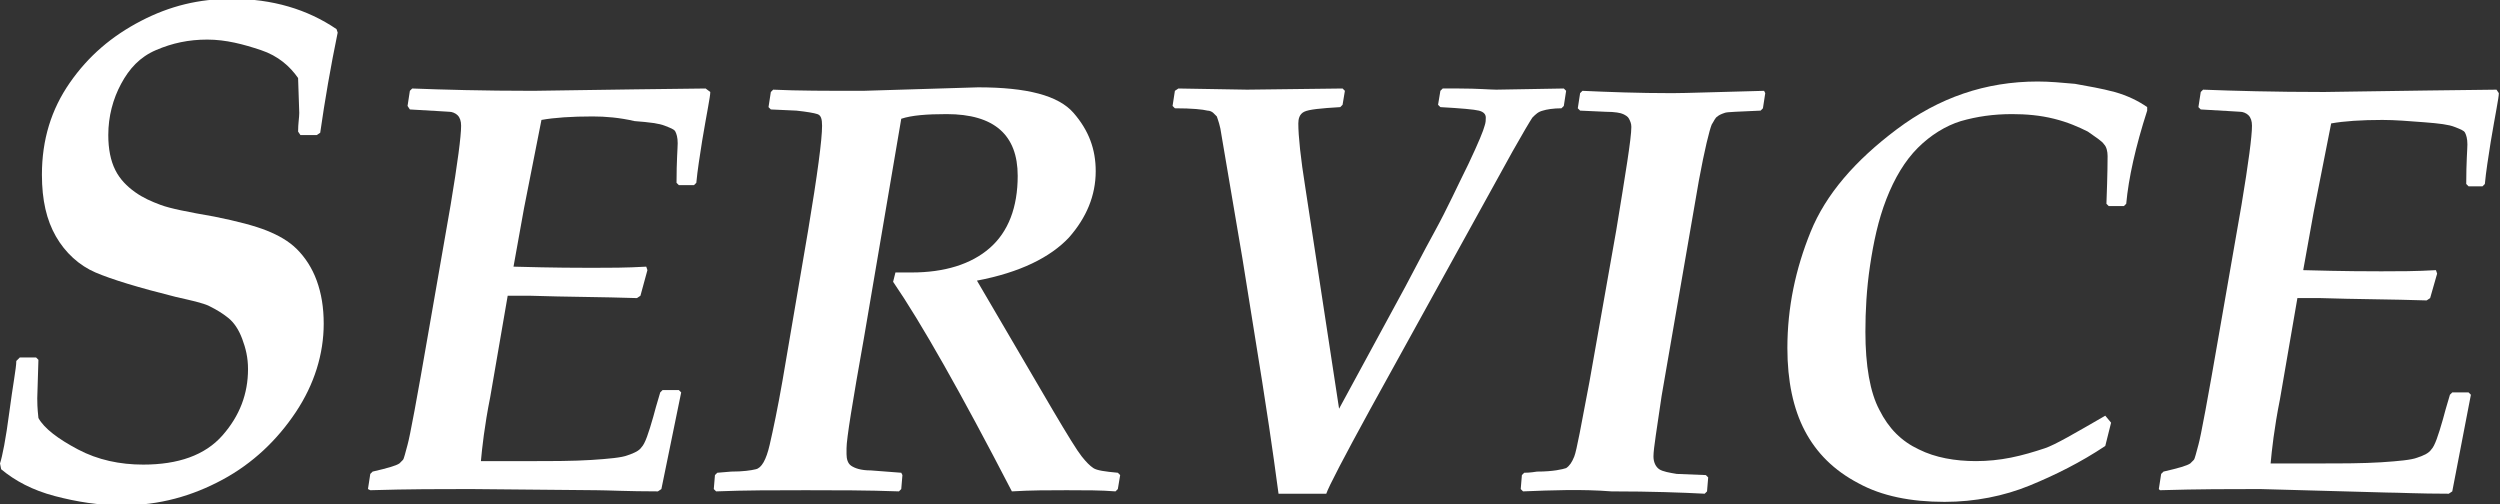
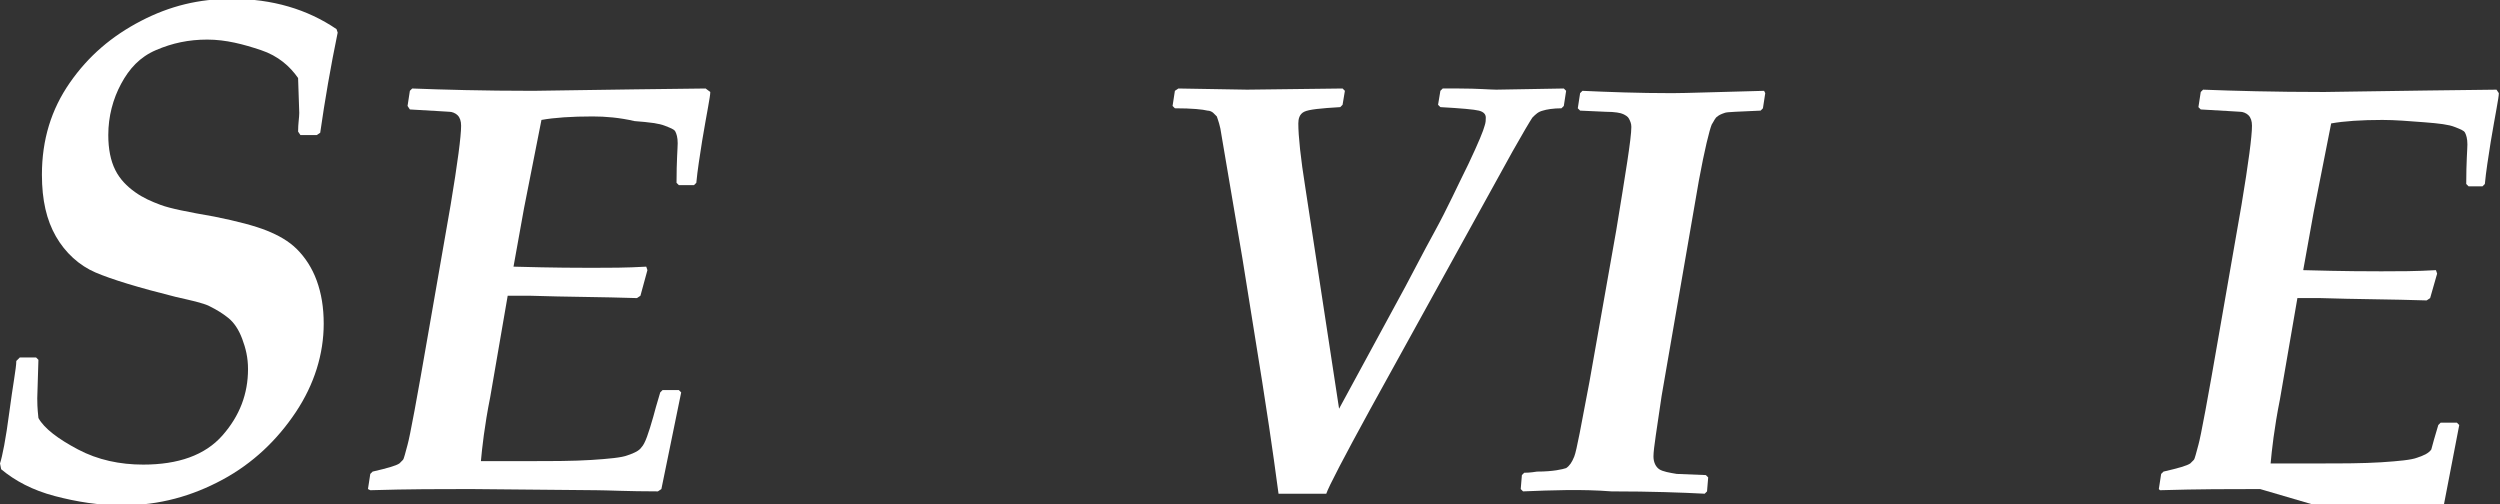
<svg xmlns="http://www.w3.org/2000/svg" version="1.1" id="レイヤー_1" x="0px" y="0px" viewBox="0 0 214.7 43.3" style="enable-background:new 0 0 214.7 43.3;" xml:space="preserve">
  <rect x="0" y="0" width="214.7" height="43.3" fill="#333333" stroke="none" />
  <style type="text/css">
	.st0{fill:#FFFFFF;}
</style>
  <g>
    <path class="st0" d="M27.5,11.4l-0.3,0.2h-1.4l-0.2-0.3c0-0.7,0.1-1.2,0.1-1.6l-0.1-3c-0.7-1-1.7-1.9-3.2-2.4s-3-0.9-4.6-0.9   c-1.6,0-3,0.3-4.4,0.9s-2.3,1.6-3,2.9S9.3,10,9.3,11.6c0,1.2,0.2,2.2,0.6,3s1,1.4,1.7,1.9s1.4,0.8,2.2,1.1s2.3,0.6,4.6,1   c2,0.4,3.5,0.8,4.5,1.2s1.9,0.9,2.6,1.6s1.3,1.6,1.7,2.7s0.6,2.3,0.6,3.7c0,2.6-0.8,5.2-2.4,7.6s-3.7,4.4-6.3,5.8s-5.4,2.2-8.6,2.2   c-2,0-3.9-0.3-5.8-0.8s-3.4-1.3-4.6-2.3L0,39.8c0.2-0.6,0.5-2.1,0.8-4.4s0.6-3.8,0.6-4.4l0.3-0.3h1.4l0.2,0.2l-0.1,3.3   c0,0.3,0,0.8,0.1,1.7c0.5,0.9,1.7,1.8,3.4,2.7s3.6,1.3,5.6,1.3c3,0,5.3-0.8,6.8-2.5s2.2-3.6,2.2-5.7c0-1-0.2-1.8-0.5-2.6   s-0.7-1.4-1.2-1.8s-1-0.7-1.6-1s-1.6-0.5-2.9-0.8c-3.2-0.8-5.5-1.5-6.9-2.1s-2.6-1.7-3.4-3.1S3.6,17.2,3.6,15c0-3,0.8-5.6,2.4-7.9   s3.6-4,6.1-5.3s5-1.9,7.8-1.9c3.5,0,6.5,0.9,9,2.6l0.1,0.3C28.4,5.7,27.9,8.6,27.5,11.4z" />
    <path class="st0" d="M31.6,42l0.2-1.3l0.2-0.2c1.3-0.3,2-0.5,2.3-0.7c0.1-0.1,0.2-0.2,0.3-0.3s0.2-0.6,0.4-1.3   c0.2-0.7,0.8-3.9,1.8-9.7l1.9-10.9c0.6-3.6,0.9-5.9,0.9-6.8c0-0.4-0.1-0.7-0.3-0.9c-0.2-0.2-0.5-0.3-0.7-0.3s-1.4-0.1-3.4-0.2   L35,9.1l0.2-1.3l0.2-0.2c2.6,0.1,6.1,0.2,10.4,0.2c0.8,0,5.7-0.1,14.8-0.2L61,7.9c0,0.4-0.3,1.8-0.7,4.2c-0.2,1.3-0.4,2.5-0.5,3.6   l-0.2,0.2h-1.3l-0.2-0.2c0-1.9,0.1-3,0.1-3.4c0-0.5-0.1-0.8-0.2-1c-0.1-0.2-0.4-0.3-0.9-0.5c-0.5-0.2-1.3-0.3-2.6-0.4   C53.2,10.1,52,10,50.9,10c-1.8,0-3.3,0.1-4.4,0.3l-1.5,7.6c-0.2,1.1-0.5,2.8-0.9,5c3.5,0.1,5.8,0.1,6.7,0.1c1.5,0,3,0,4.7-0.1   l0.1,0.3L55,25.4l-0.3,0.2c-3-0.1-6.1-0.1-9.1-0.2c-0.6,0-1.2,0-2,0l-1.5,8.7c-0.5,2.5-0.7,4.4-0.8,5.5h4.1c2.1,0,3.8,0,5.4-0.1   c1.5-0.1,2.6-0.2,3.1-0.4c0.6-0.2,1-0.4,1.2-0.7c0.3-0.3,0.6-1.2,1-2.6c0.1-0.4,0.3-1.1,0.6-2.1l0.2-0.2h1.4l0.2,0.2L56.8,42   l-0.3,0.2c-2.6,0-4.4-0.1-5.3-0.1L40.4,42c-2.5,0-5.3,0-8.6,0.1L31.6,42z" />
-     <path class="st0" d="M90.4,35.2c1.3,2.2,2.1,3.5,2.5,4c0.4,0.5,0.7,0.8,1,1c0.3,0.2,1,0.3,2.1,0.4l0.2,0.2L96,42l-0.2,0.2   c-1.2-0.1-2.6-0.1-4.2-0.1c-1.5,0-3.1,0-4.7,0.1c-4.4-8.5-7.8-14.5-10.2-18l0.2-0.8c0.5,0,1,0,1.4,0c2.8,0,5.1-0.7,6.7-2.1   c1.6-1.4,2.4-3.5,2.4-6.2c0-3.5-2-5.3-6.1-5.3c-1.7,0-3,0.1-3.9,0.4L74.2,29c-1,5.6-1.5,8.7-1.5,9.5V39c0,0.4,0.1,0.8,0.4,1   s0.8,0.4,1.7,0.4l2.6,0.2l0.1,0.2L77.4,42l-0.2,0.2c-2.7-0.1-5.4-0.1-8-0.1c-2.7,0-5.2,0-7.7,0.1L61.3,42l0.1-1.2l0.2-0.2l1.2-0.1   c1,0,1.7-0.1,2.1-0.2c0.5-0.1,0.9-0.8,1.2-2.1c0.3-1.3,0.7-3.2,1.1-5.5l2.2-12.9c0.8-4.8,1.2-7.8,1.2-9c0-0.6-0.1-0.9-0.4-1   c-0.3-0.1-0.9-0.2-1.8-0.3l-2.2-0.1l-0.2-0.2l0.2-1.3l0.2-0.2c2.1,0.1,4.6,0.1,7.7,0.1L84,7.5c4.2,0,6.9,0.7,8.2,2.2s1.9,3.1,1.9,5   c0,2.1-0.8,4-2.3,5.7c-1.6,1.7-4.2,3-7.9,3.7L90.4,35.2z" />
    <path class="st0" d="M109.8,42.4c-0.1-0.7-0.5-3.9-1.4-9.6l-1.7-10.6l-1.8-10.6c-0.1-0.8-0.3-1.3-0.4-1.6c-0.1-0.1-0.2-0.2-0.3-0.3   c-0.1-0.1-0.3-0.2-0.5-0.2c-0.4-0.1-1.3-0.2-2.8-0.2l-0.2-0.2l0.2-1.3l0.3-0.2l5.9,0.1l8.2-0.1l0.2,0.2L115.3,9l-0.2,0.2   c-1.7,0.1-2.7,0.2-3.1,0.4s-0.5,0.6-0.5,1c0,1.1,0.2,3,0.6,5.5l2.9,19l5.7-10.5c0.6-1.1,1.4-2.7,2.5-4.7c1.1-2,2-4,2.9-5.8   c0.9-1.9,1.3-2.9,1.4-3.3c0.1-0.3,0.1-0.5,0.1-0.7c0-0.3-0.2-0.5-0.6-0.6s-1.5-0.2-3.3-0.3L123.5,9l0.2-1.2l0.2-0.2   c0,0,0.5,0,1.4,0c1.6,0,2.7,0.1,3.2,0.1l5.8-0.1l0.2,0.2l-0.2,1.3l-0.2,0.2c-0.7,0-1.3,0.1-1.6,0.2c-0.4,0.1-0.6,0.3-0.9,0.6   c-0.2,0.3-0.8,1.3-1.7,2.9l-12.2,22.1c-2.3,4.2-3.6,6.7-3.8,7.3H109.8z" />
    <path class="st0" d="M130.8,42.2l-0.2-0.2l0.1-1.2l0.2-0.2c0.1,0,0.5,0,1.1-0.1c1.4,0,2.2-0.2,2.5-0.3c0.3-0.2,0.5-0.5,0.7-1   c0.2-0.5,0.6-2.7,1.3-6.4l2.3-13c0.8-4.9,1.3-7.9,1.3-8.9c0-0.3-0.1-0.5-0.2-0.7c-0.1-0.2-0.3-0.3-0.5-0.4s-0.7-0.2-1.5-0.2   l-2.2-0.1l-0.2-0.2l0.2-1.3l0.2-0.2c2.2,0.1,4.8,0.2,7.7,0.2c1.2,0,3.8-0.1,7.9-0.2l0.1,0.2l-0.2,1.3l-0.2,0.2   c-1.9,0.1-2.9,0.1-3.1,0.2c-0.3,0.1-0.5,0.2-0.6,0.3c-0.2,0.1-0.3,0.4-0.5,0.7c-0.2,0.5-0.6,2.1-1.1,4.8l-3.2,18.5   c-0.4,2.8-0.7,4.5-0.7,5.2c0,0.5,0.2,0.9,0.5,1.1s0.9,0.3,1.5,0.4l2.5,0.1l0.2,0.2l-0.1,1.2l-0.2,0.2c-1.9-0.1-4.6-0.2-8-0.2   C135.8,42,133.3,42.1,130.8,42.2z" />
-     <path class="st0" d="M181.3,36.3l-0.5,2c-2.1,1.4-4.3,2.5-6.5,3.4c-2.2,0.9-4.7,1.4-7.3,1.4c-2.9,0-5.4-0.5-7.4-1.6   c-2.1-1.1-3.6-2.6-4.6-4.5c-1-1.9-1.5-4.3-1.5-7.1c0-3.5,0.7-6.8,2-10c1.3-3.2,3.8-6.1,7.4-8.8S170.5,7,175,7c1,0,2.1,0.1,3.2,0.2   c1.1,0.2,2.3,0.4,3.4,0.7c1.1,0.3,2.1,0.8,2.8,1.3l0,0.3c-1,3.1-1.6,5.8-1.8,8l-0.2,0.2h-1.3l-0.2-0.2c0.1-2.6,0.1-3.9,0.1-4.1   c0-0.4-0.1-0.8-0.3-1c-0.2-0.3-0.7-0.6-1.4-1.1c-0.8-0.4-1.7-0.8-2.9-1.1c-1.2-0.3-2.4-0.4-3.6-0.4c-1.6,0-3,0.2-4.4,0.6   c-1.3,0.4-2.6,1.2-3.7,2.3c-1.1,1.1-2,2.6-2.7,4.4c-0.7,1.8-1.1,3.7-1.4,5.7c-0.3,2-0.4,3.9-0.4,5.7c0,2.9,0.4,5.2,1.2,6.7   c0.8,1.6,1.9,2.7,3.4,3.4c1.4,0.7,3.1,1,4.9,1c1,0,2-0.1,3-0.3c1-0.2,2-0.5,2.9-0.8c0.9-0.3,2.6-1.3,5.2-2.8L181.3,36.3z" />
-     <path class="st0" d="M185.4,42l0.2-1.3l0.2-0.2c1.3-0.3,2-0.5,2.3-0.7c0.1-0.1,0.2-0.2,0.3-0.3s0.2-0.6,0.4-1.3   c0.2-0.7,0.8-3.9,1.8-9.7l1.9-10.9c0.6-3.6,0.9-5.9,0.9-6.8c0-0.4-0.1-0.7-0.3-0.9c-0.2-0.2-0.5-0.3-0.7-0.3s-1.4-0.1-3.4-0.2   l-0.2-0.2l0.2-1.3l0.2-0.2c2.6,0.1,6.1,0.2,10.4,0.2c0.8,0,5.7-0.1,14.8-0.2l0.2,0.3c0,0.4-0.3,1.8-0.7,4.2   c-0.2,1.3-0.4,2.5-0.5,3.6l-0.2,0.2H212l-0.2-0.2c0-1.9,0.1-3,0.1-3.4c0-0.5-0.1-0.8-0.2-1c-0.1-0.2-0.4-0.3-0.9-0.5   c-0.5-0.2-1.3-0.3-2.6-0.4c-1.3-0.1-2.5-0.2-3.6-0.2c-1.8,0-3.3,0.1-4.4,0.3l-1.5,7.6c-0.2,1.1-0.5,2.8-0.9,5   c3.5,0.1,5.8,0.1,6.7,0.1c1.5,0,3,0,4.7-0.1l0.1,0.3l-0.6,2.1l-0.3,0.2c-3-0.1-6.1-0.1-9.1-0.2c-0.6,0-1.2,0-2,0l-1.5,8.7   c-0.5,2.5-0.7,4.4-0.8,5.5h4.1c2.1,0,3.8,0,5.4-0.1c1.5-0.1,2.6-0.2,3.1-0.4c0.6-0.2,1-0.4,1.2-0.7c0.3-0.3,0.6-1.2,1-2.6   c0.1-0.4,0.3-1.1,0.6-2.1l0.2-0.2h1.4l0.2,0.2l-1.6,8.3l-0.3,0.2c-2.6,0-4.4-0.1-5.3-0.1L194.1,42c-2.5,0-5.3,0-8.6,0.1L185.4,42z" />
+     <path class="st0" d="M185.4,42l0.2-1.3l0.2-0.2c1.3-0.3,2-0.5,2.3-0.7c0.1-0.1,0.2-0.2,0.3-0.3s0.2-0.6,0.4-1.3   c0.2-0.7,0.8-3.9,1.8-9.7l1.9-10.9c0.6-3.6,0.9-5.9,0.9-6.8c0-0.4-0.1-0.7-0.3-0.9c-0.2-0.2-0.5-0.3-0.7-0.3s-1.4-0.1-3.4-0.2   l-0.2-0.2l0.2-1.3l0.2-0.2c2.6,0.1,6.1,0.2,10.4,0.2c0.8,0,5.7-0.1,14.8-0.2l0.2,0.3c0,0.4-0.3,1.8-0.7,4.2   c-0.2,1.3-0.4,2.5-0.5,3.6l-0.2,0.2H212l-0.2-0.2c0-1.9,0.1-3,0.1-3.4c0-0.5-0.1-0.8-0.2-1c-0.1-0.2-0.4-0.3-0.9-0.5   c-0.5-0.2-1.3-0.3-2.6-0.4c-1.3-0.1-2.5-0.2-3.6-0.2c-1.8,0-3.3,0.1-4.4,0.3l-1.5,7.6c-0.2,1.1-0.5,2.8-0.9,5   c3.5,0.1,5.8,0.1,6.7,0.1c1.5,0,3,0,4.7-0.1l0.1,0.3l-0.6,2.1l-0.3,0.2c-3-0.1-6.1-0.1-9.1-0.2c-0.6,0-1.2,0-2,0l-1.5,8.7   c-0.5,2.5-0.7,4.4-0.8,5.5h4.1c2.1,0,3.8,0,5.4-0.1c1.5-0.1,2.6-0.2,3.1-0.4c0.6-0.2,1-0.4,1.2-0.7c0.1-0.4,0.3-1.1,0.6-2.1l0.2-0.2h1.4l0.2,0.2l-1.6,8.3l-0.3,0.2c-2.6,0-4.4-0.1-5.3-0.1L194.1,42c-2.5,0-5.3,0-8.6,0.1L185.4,42z" />
  </g>
</svg>